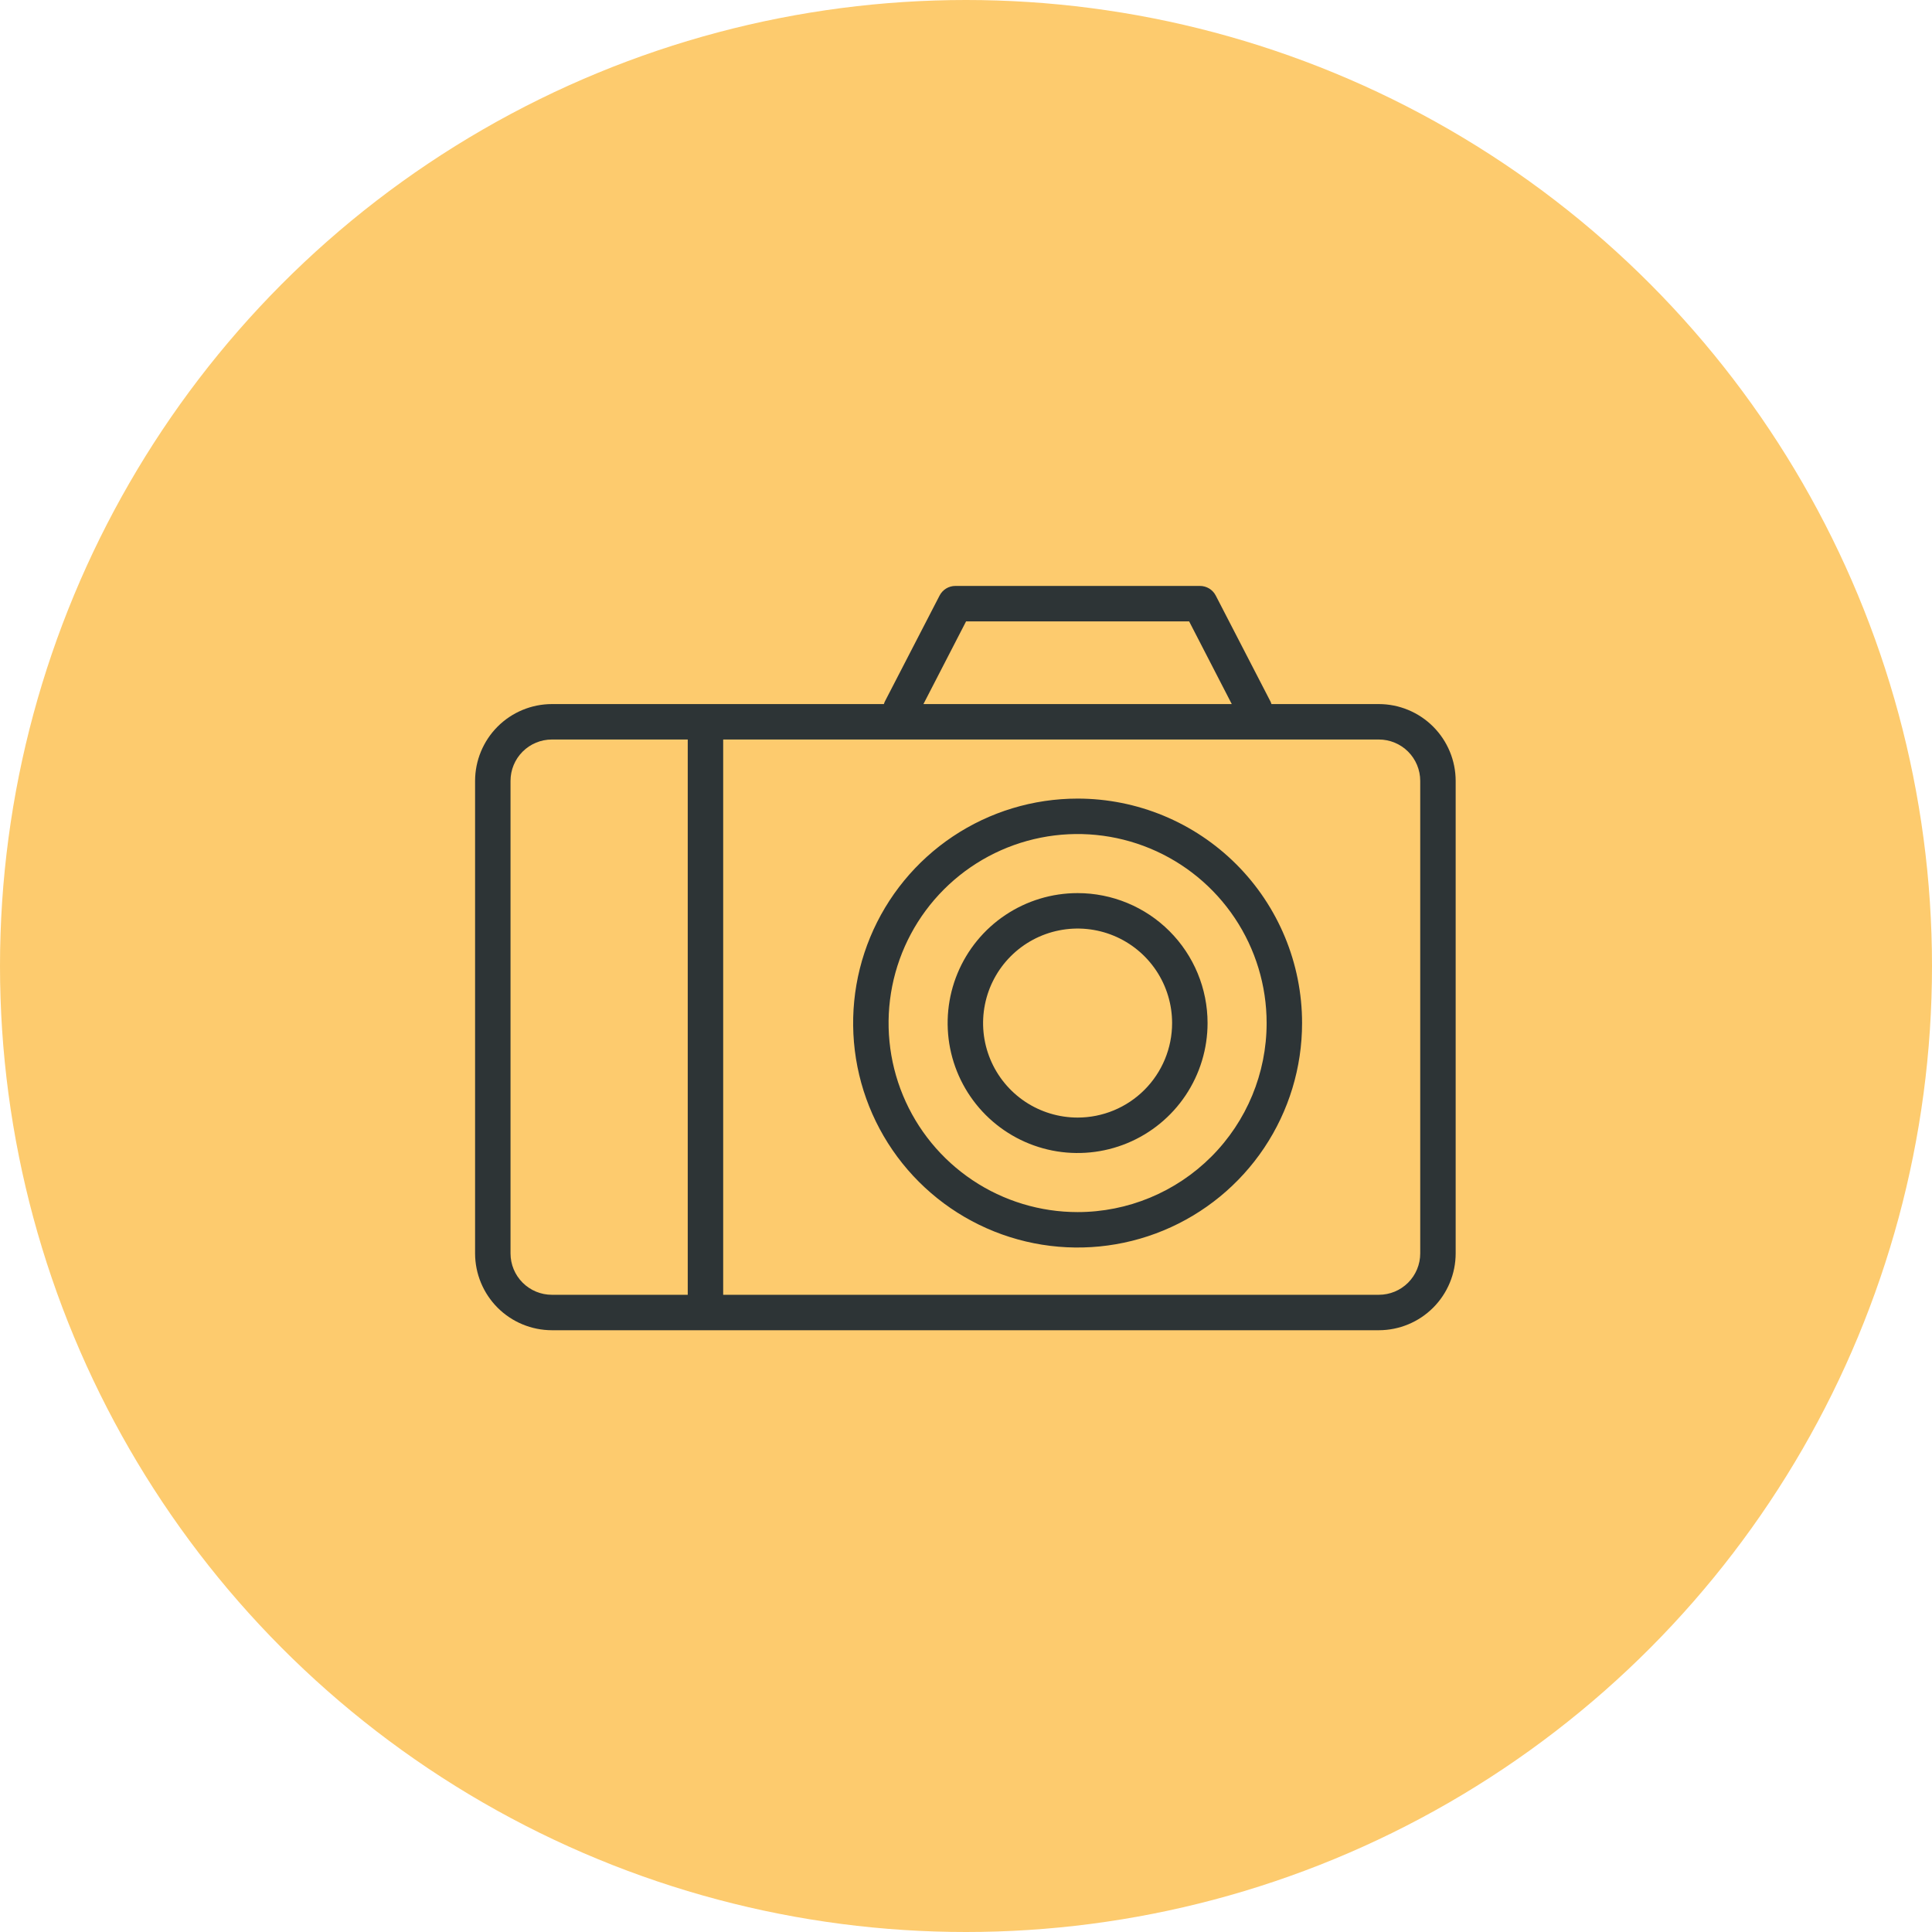
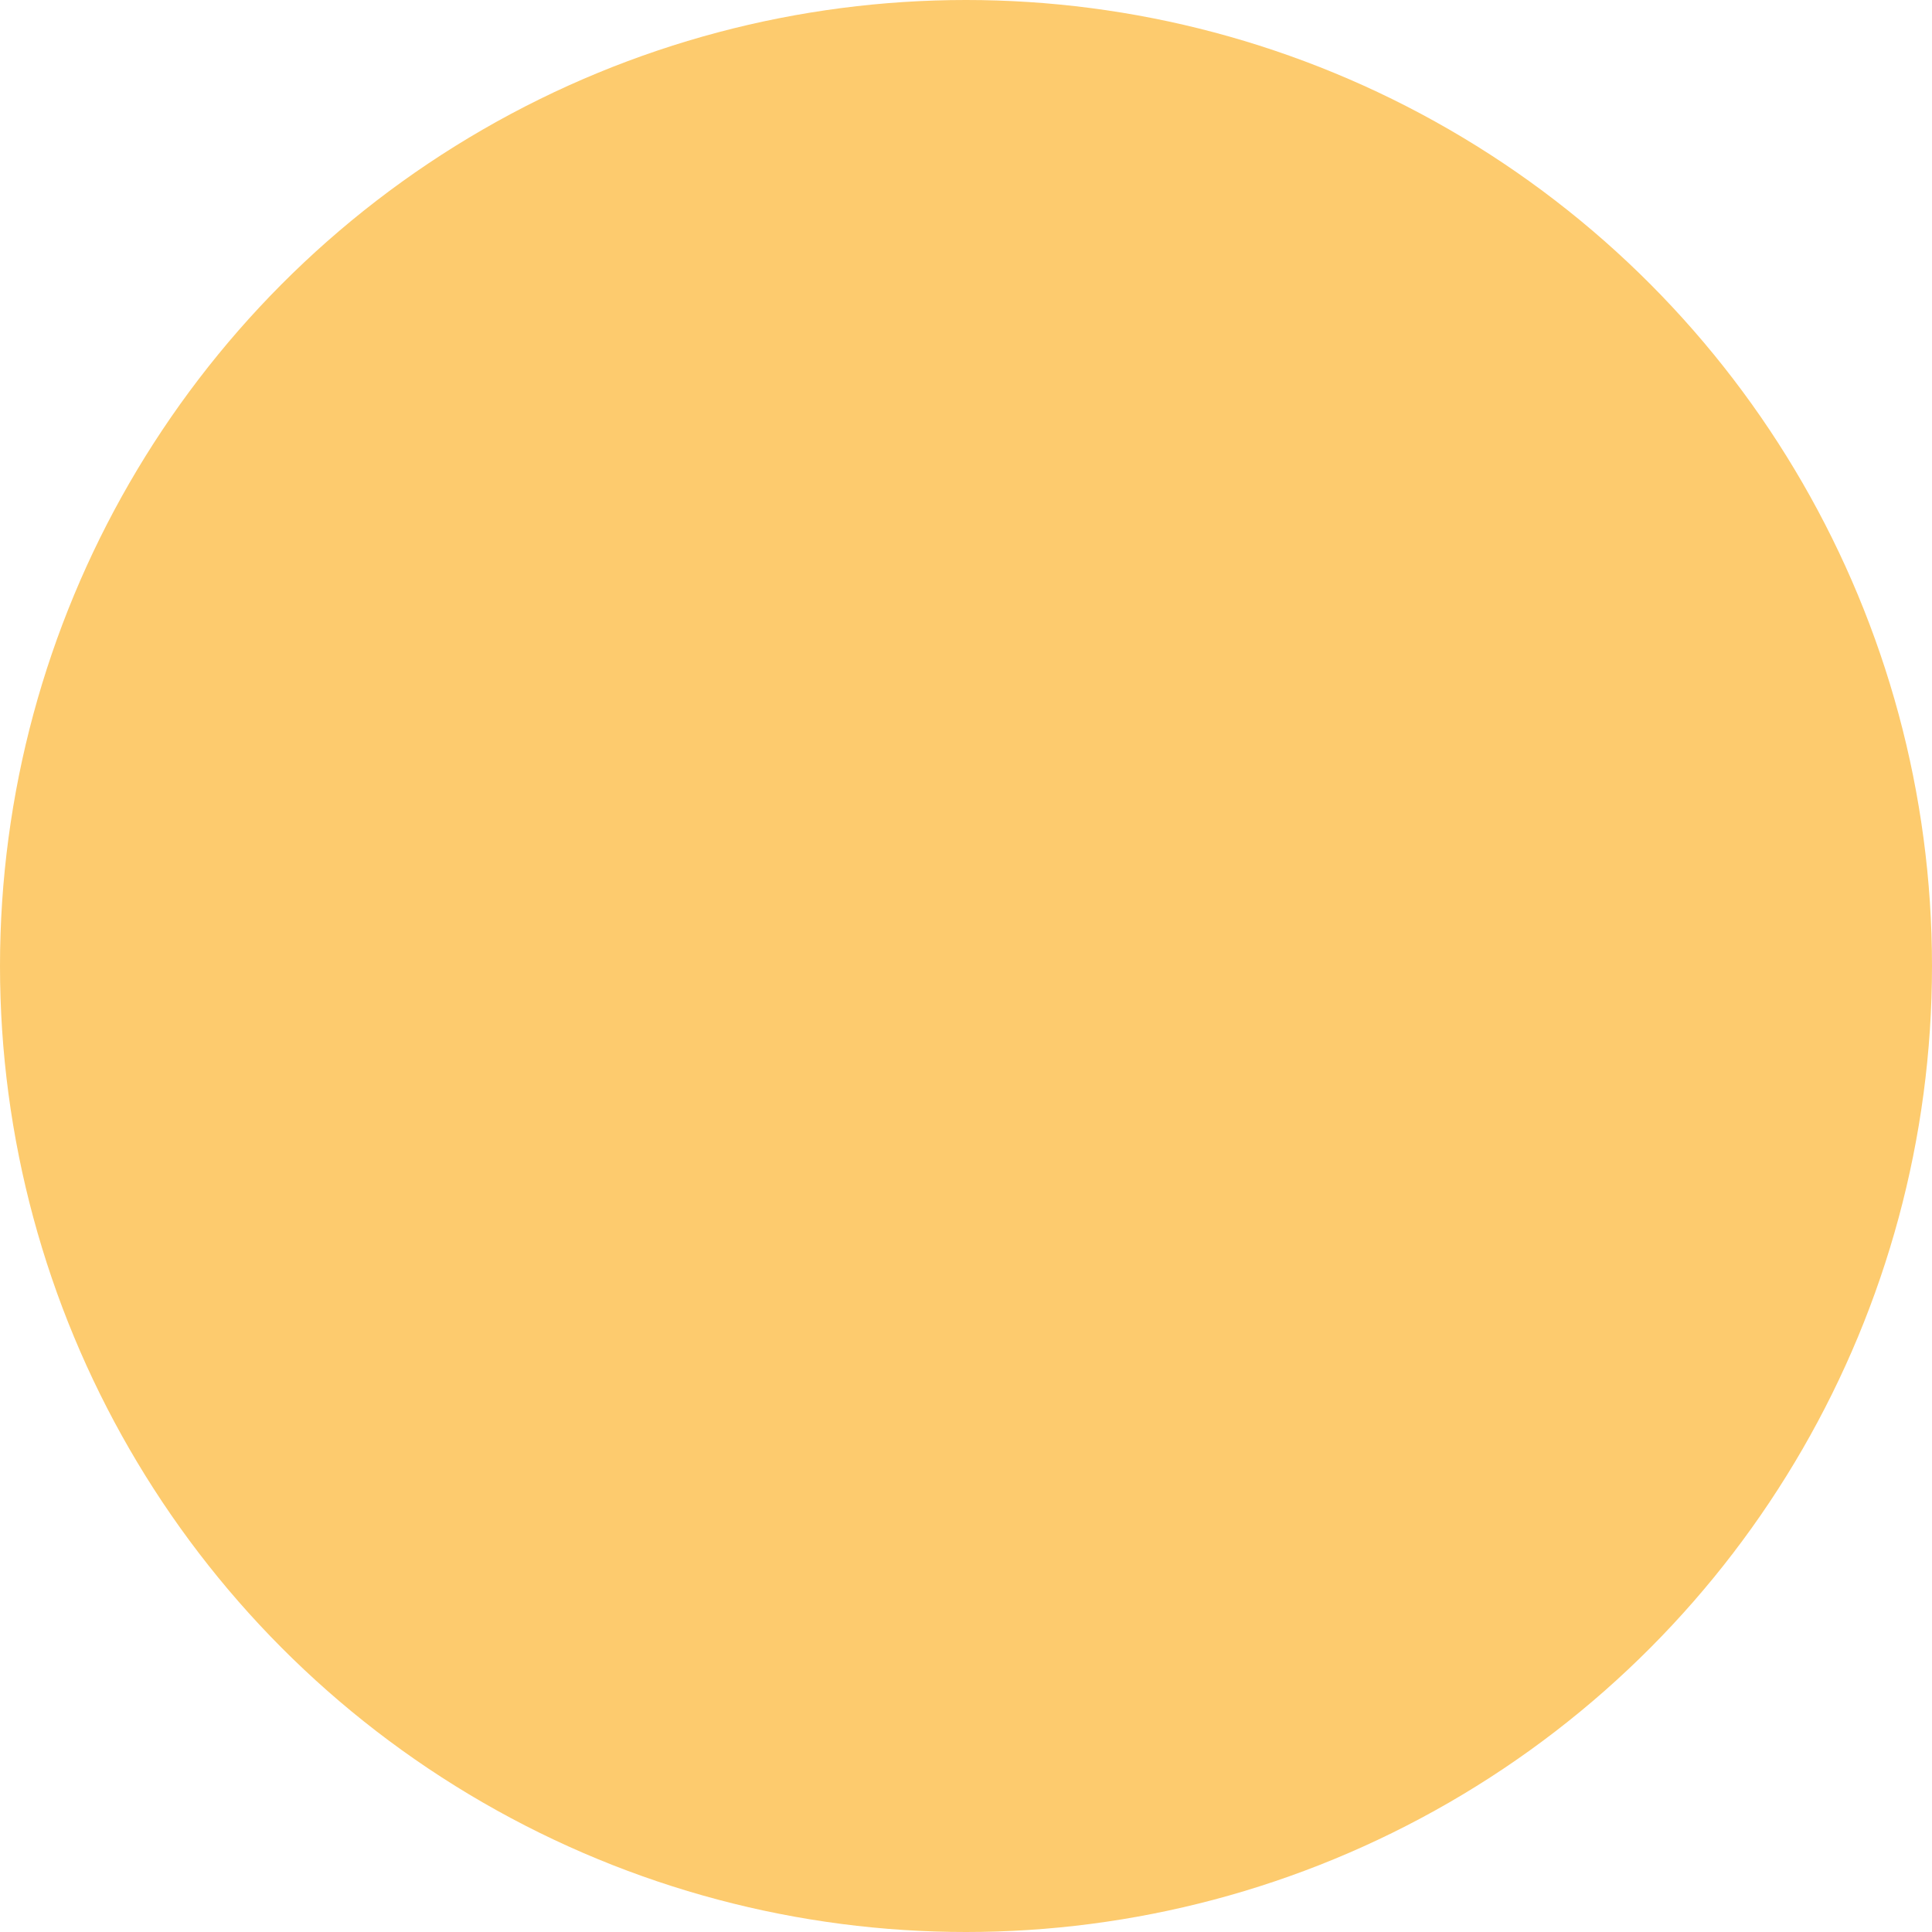
<svg xmlns="http://www.w3.org/2000/svg" width="122" height="122" viewBox="0 0 122 122" fill="none">
  <circle cx="61" cy="61" r="61" fill="#FDCB6E" />
-   <path d="M87.071 44.46H80.29C80.276 44.412 80.258 44.365 80.238 44.319L76.769 37.604C76.674 37.421 76.53 37.268 76.354 37.161C76.178 37.055 75.975 36.999 75.769 37H60.326C60.121 37 59.92 37.057 59.745 37.163C59.571 37.27 59.428 37.422 59.334 37.604L55.865 44.319C55.844 44.365 55.827 44.412 55.813 44.46H34.849C33.564 44.462 32.331 44.974 31.422 45.883C30.514 46.792 30.002 48.024 30 49.309V79.151C30.002 80.436 30.514 81.668 31.422 82.578C32.331 83.487 33.564 83.998 34.849 84H87.071C88.357 83.998 89.589 83.487 90.498 82.578C91.407 81.668 91.919 80.436 91.921 79.151V49.309C91.919 48.024 91.407 46.792 90.498 45.883C89.589 44.974 88.357 44.462 87.071 44.46V44.46ZM61.005 39.238H75.09L77.783 44.46H58.312L61.005 39.238ZM32.238 79.151V49.309C32.238 48.617 32.513 47.953 33.003 47.463C33.492 46.974 34.157 46.698 34.849 46.698H43.429V81.762H34.849C34.157 81.762 33.492 81.487 33.003 80.997C32.513 80.507 32.238 79.843 32.238 79.151ZM89.683 79.151C89.683 79.843 89.407 80.507 88.918 80.997C88.428 81.487 87.764 81.762 87.071 81.762H45.667V46.698H87.071C87.764 46.698 88.428 46.974 88.918 47.463C89.407 47.953 89.683 48.617 89.683 49.309V79.151Z" fill="#2D3436" />
-   <path d="M68.048 50.429C65.244 50.429 62.504 51.26 60.173 52.817C57.842 54.375 56.025 56.589 54.952 59.179C53.879 61.769 53.599 64.619 54.145 67.368C54.692 70.118 56.042 72.644 58.025 74.626C60.007 76.609 62.533 77.959 65.282 78.505C68.032 79.052 70.882 78.772 73.472 77.699C76.062 76.626 78.276 74.809 79.833 72.478C81.391 70.147 82.222 67.407 82.222 64.603C82.222 60.844 80.729 57.239 78.071 54.58C75.412 51.922 71.807 50.429 68.048 50.429V50.429ZM68.048 76.54C65.687 76.54 63.379 75.84 61.416 74.528C59.453 73.216 57.923 71.352 57.02 69.171C56.116 66.99 55.88 64.59 56.34 62.275C56.801 59.959 57.938 57.832 59.607 56.163C61.277 54.493 63.404 53.357 65.719 52.896C68.034 52.435 70.434 52.672 72.616 53.575C74.797 54.479 76.661 56.009 77.972 57.972C79.284 59.935 79.984 62.242 79.984 64.603C79.984 67.769 78.727 70.805 76.488 73.044C74.249 75.282 71.213 76.54 68.048 76.54Z" fill="#2D3436" />
-   <path d="M68.047 56.397C66.424 56.397 64.838 56.878 63.488 57.78C62.138 58.681 61.087 59.963 60.465 61.463C59.844 62.962 59.682 64.612 59.998 66.204C60.315 67.796 61.097 69.258 62.244 70.406C63.392 71.554 64.854 72.335 66.446 72.652C68.038 72.968 69.688 72.806 71.188 72.185C72.687 71.564 73.969 70.512 74.871 69.162C75.772 67.813 76.254 66.226 76.254 64.603C76.254 62.427 75.389 60.339 73.85 58.8C72.311 57.261 70.224 56.397 68.047 56.397V56.397ZM68.047 70.571C66.867 70.571 65.713 70.221 64.731 69.566C63.75 68.91 62.985 67.978 62.533 66.887C62.081 65.796 61.963 64.597 62.194 63.439C62.424 62.281 62.992 61.218 63.827 60.383C64.662 59.548 65.725 58.98 66.883 58.75C68.041 58.519 69.241 58.638 70.331 59.089C71.422 59.541 72.354 60.306 73.01 61.287C73.665 62.269 74.015 63.423 74.015 64.603C74.015 66.186 73.387 67.704 72.267 68.823C71.148 69.943 69.63 70.571 68.047 70.571Z" fill="#2D3436" />
</svg>